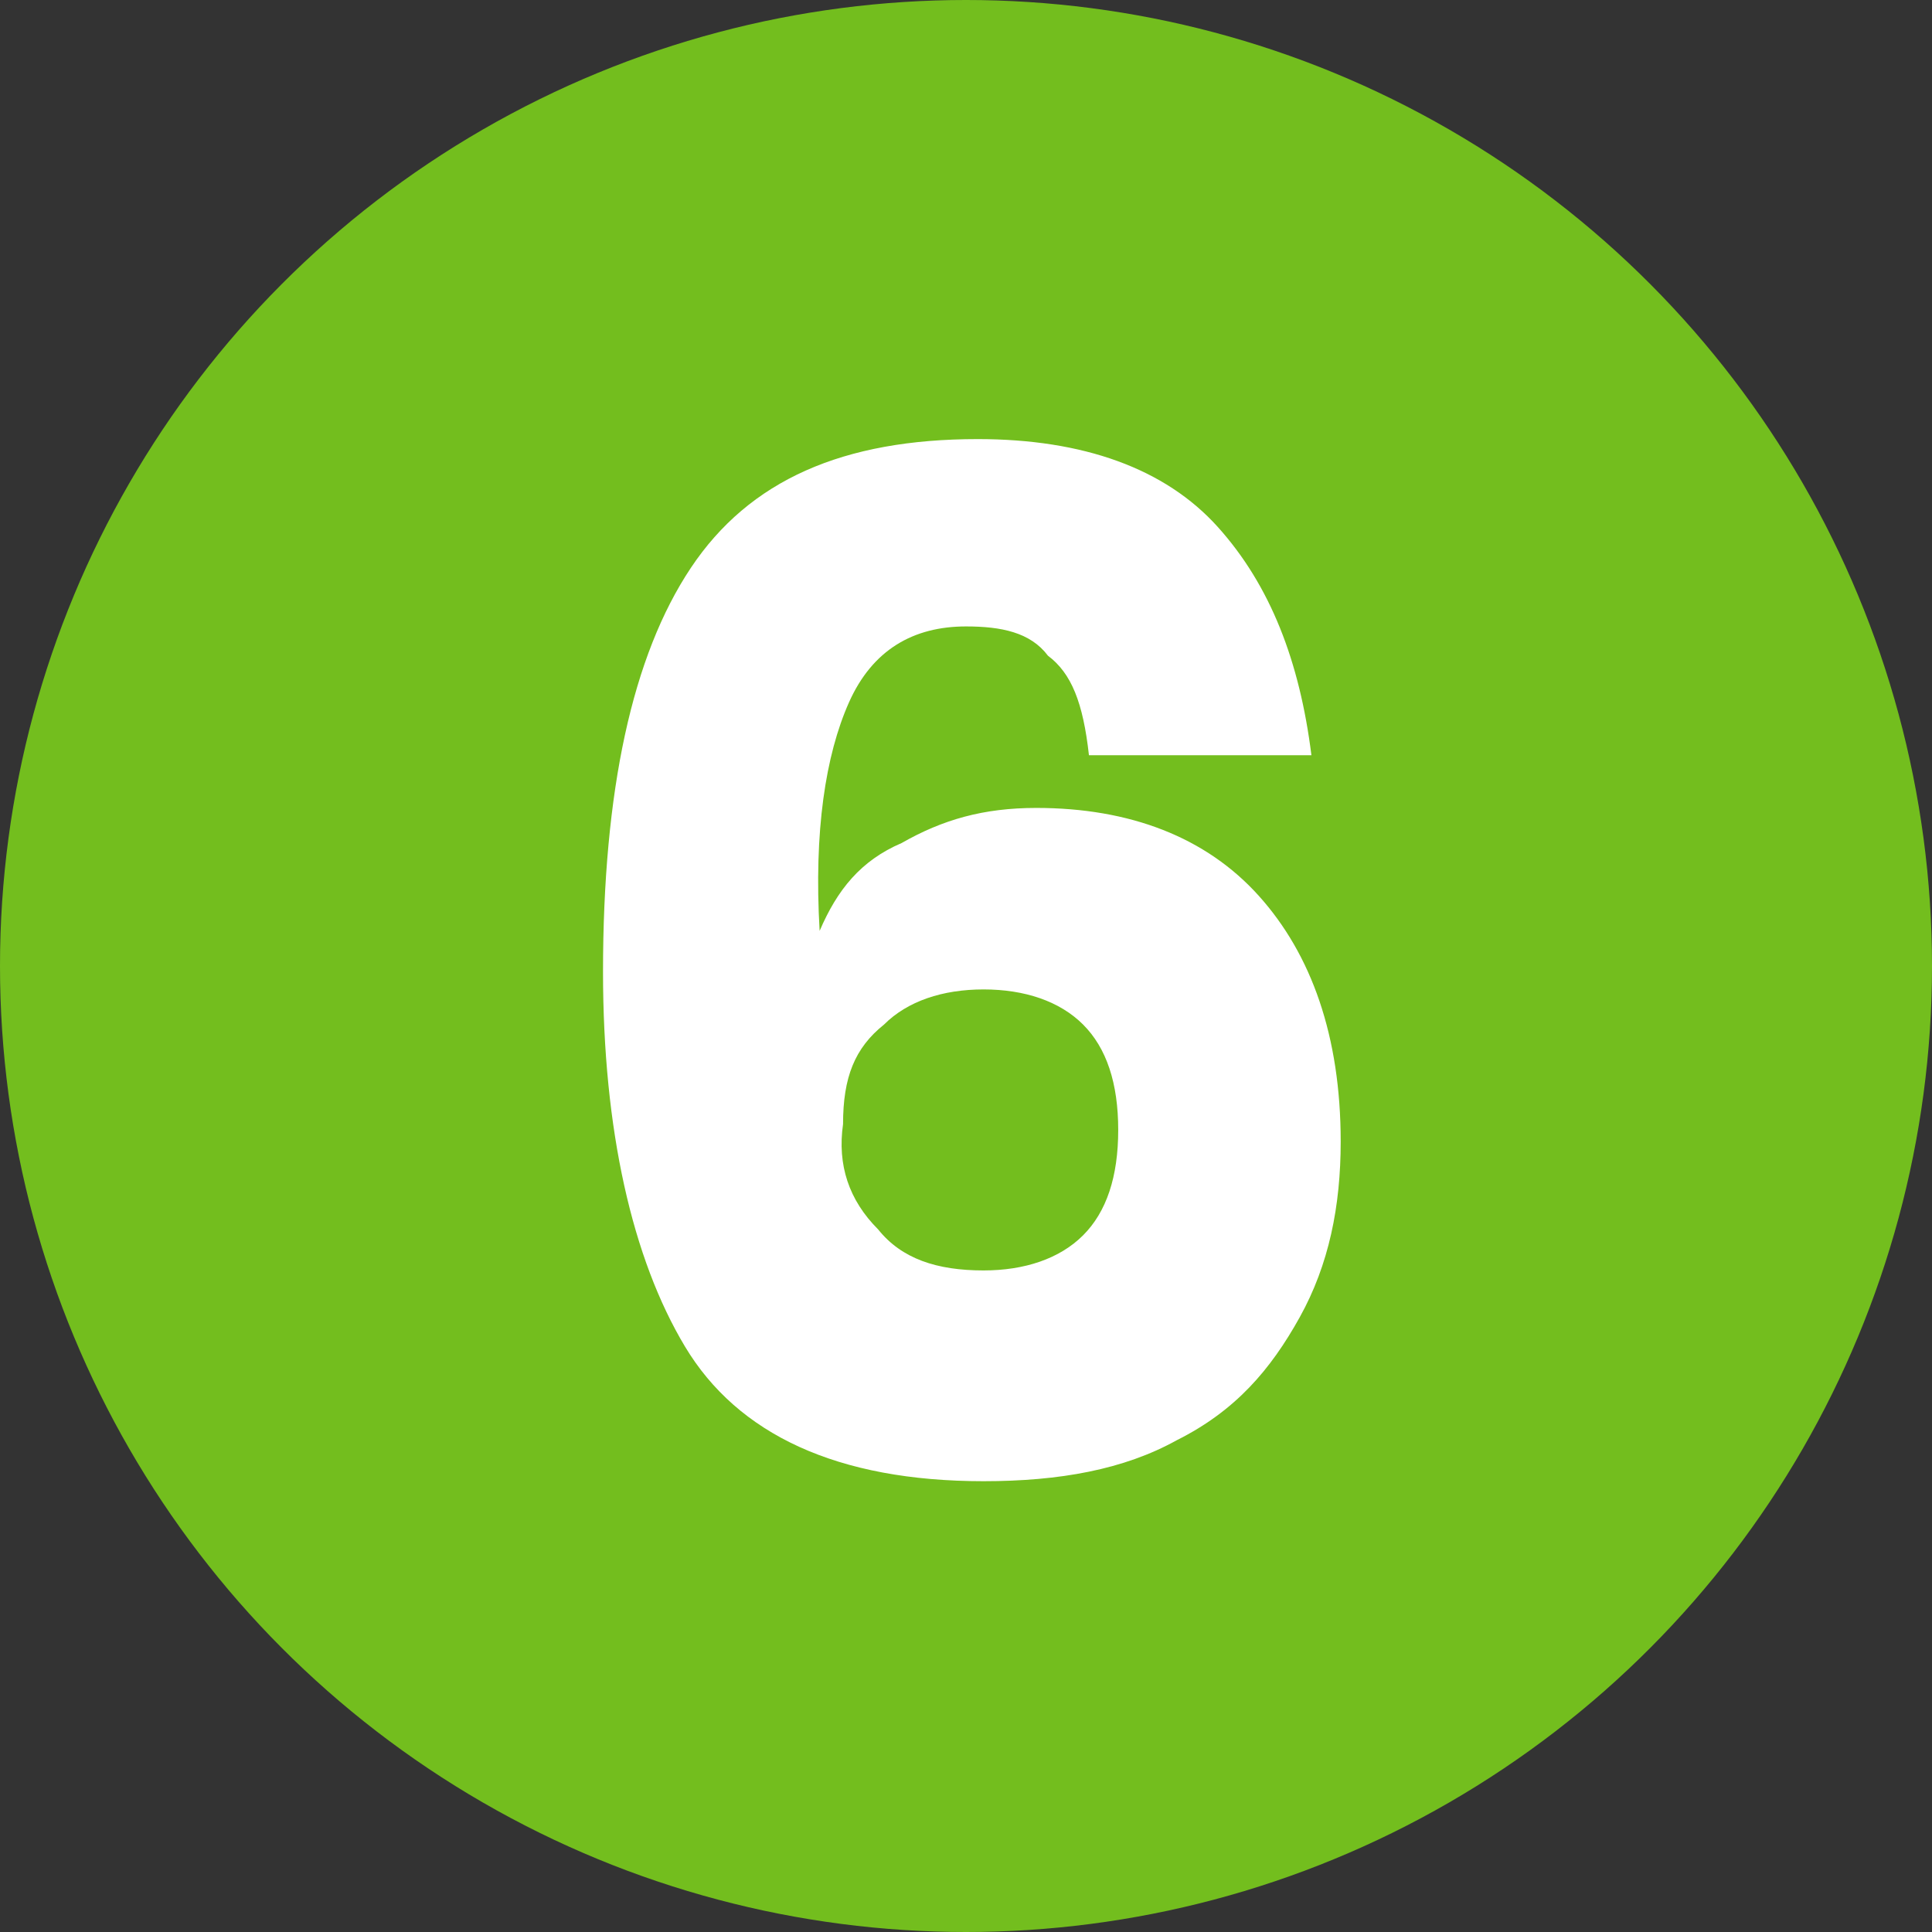
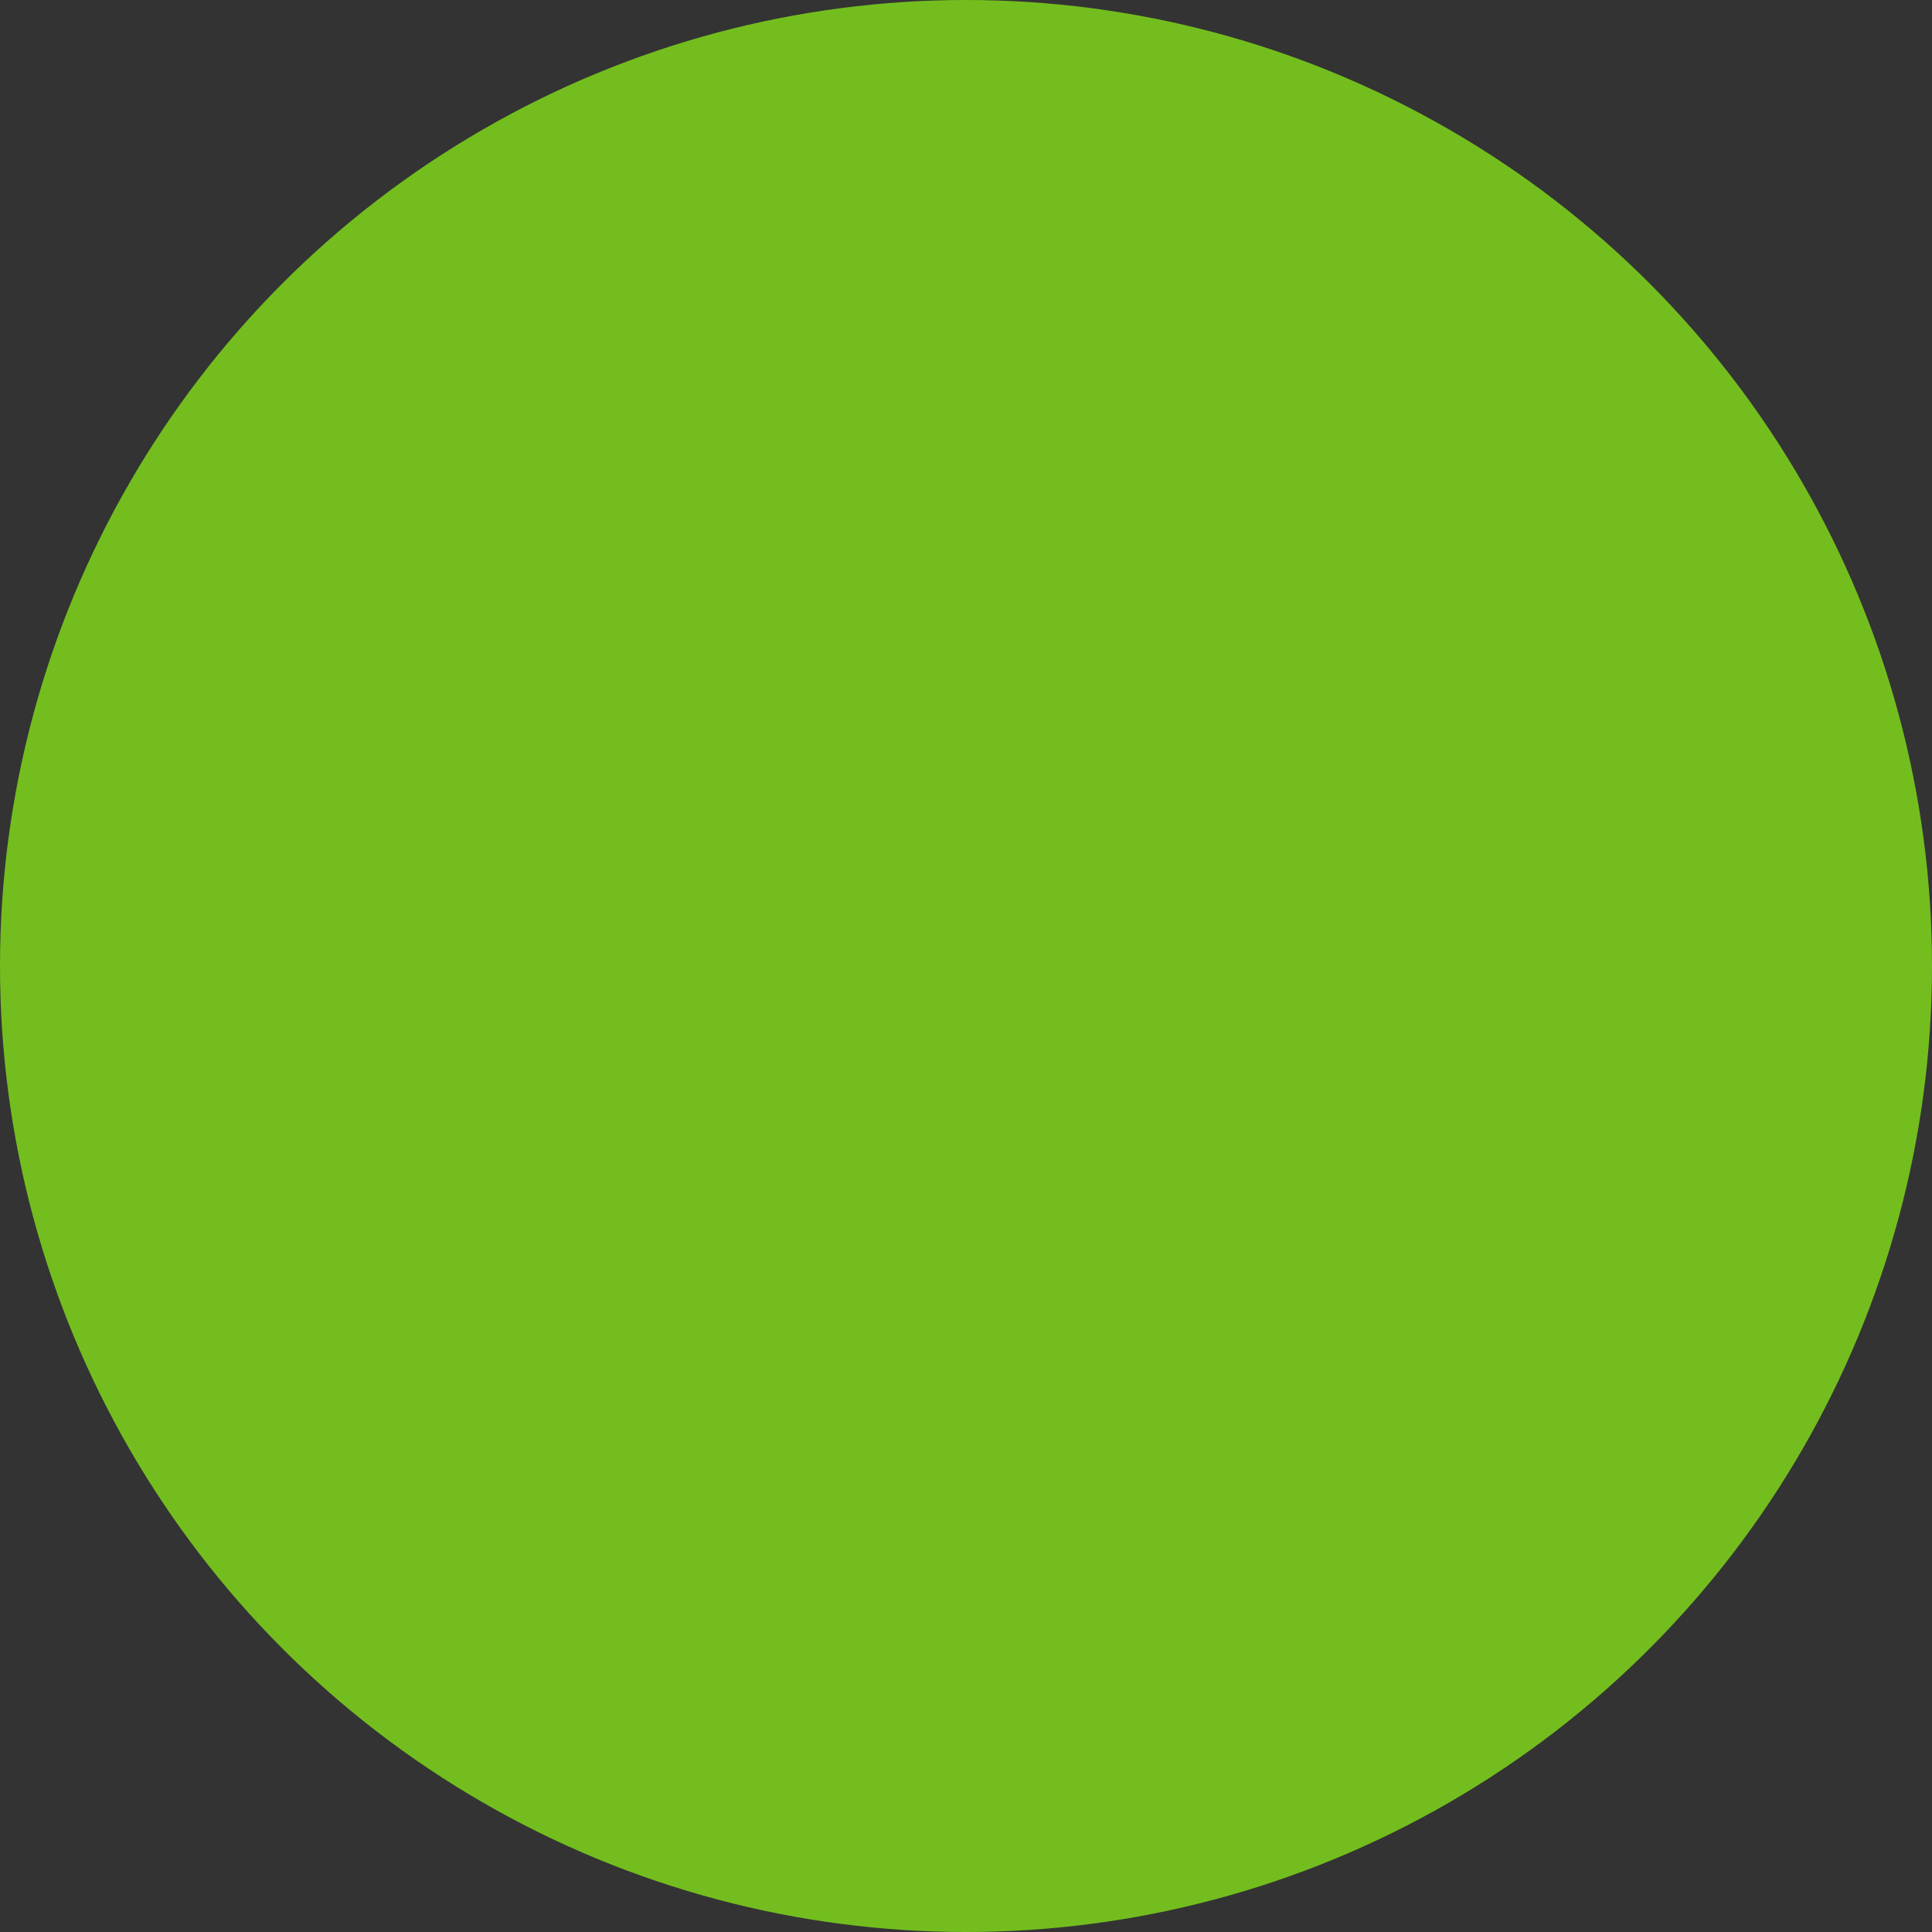
<svg xmlns="http://www.w3.org/2000/svg" version="1.1" id="Warstwa_1" x="0px" y="0px" viewBox="0 0 33 33" style="enable-background:new 0 0 33 33;" xml:space="preserve">
  <rect x="0" y="0" width="33" height="33" fill="#333333" stroke="none" />
  <style type="text/css">
	.st0{fill:#73BE1E;}
	.st1{enable-background:new    ;}
	.st2{fill:#FFFFFF;}
</style>
  <g id="pkt_6" transform="translate(-322)">
    <circle id="Ellipse_92" class="st0" cx="338.5" cy="16.5" r="16.5" />
    <g class="st1">
-       <path class="st2" d="M339.9,11.2c-0.3-0.4-0.8-0.5-1.4-0.5c-0.9,0-1.6,0.4-2,1.3c-0.4,0.9-0.6,2.2-0.5,3.9    c0.3-0.7,0.7-1.2,1.4-1.5c0.7-0.4,1.4-0.6,2.3-0.6c1.6,0,2.9,0.5,3.8,1.5s1.4,2.4,1.4,4.2c0,1.1-0.2,2.1-0.7,3    c-0.5,0.9-1.1,1.6-2.1,2.1c-0.9,0.5-2,0.7-3.3,0.7c-2.5,0-4.2-0.8-5.1-2.3c-0.9-1.5-1.4-3.7-1.4-6.4c0-3.1,0.5-5.4,1.5-6.9    c1-1.5,2.6-2.2,4.9-2.2c1.8,0,3.2,0.5,4.1,1.5c0.9,1,1.4,2.3,1.6,3.9h-3.8C340.5,12,340.3,11.5,339.9,11.2z M337,21    c0.4,0.5,1,0.7,1.8,0.7c0.7,0,1.3-0.2,1.7-0.6c0.4-0.4,0.6-1,0.6-1.8c0-0.8-0.2-1.4-0.6-1.8c-0.4-0.4-1-0.6-1.7-0.6    c-0.7,0-1.3,0.2-1.7,0.6c-0.5,0.4-0.7,0.9-0.7,1.7C336.3,19.9,336.5,20.5,337,21z" />
-     </g>
+       </g>
  </g>
</svg>